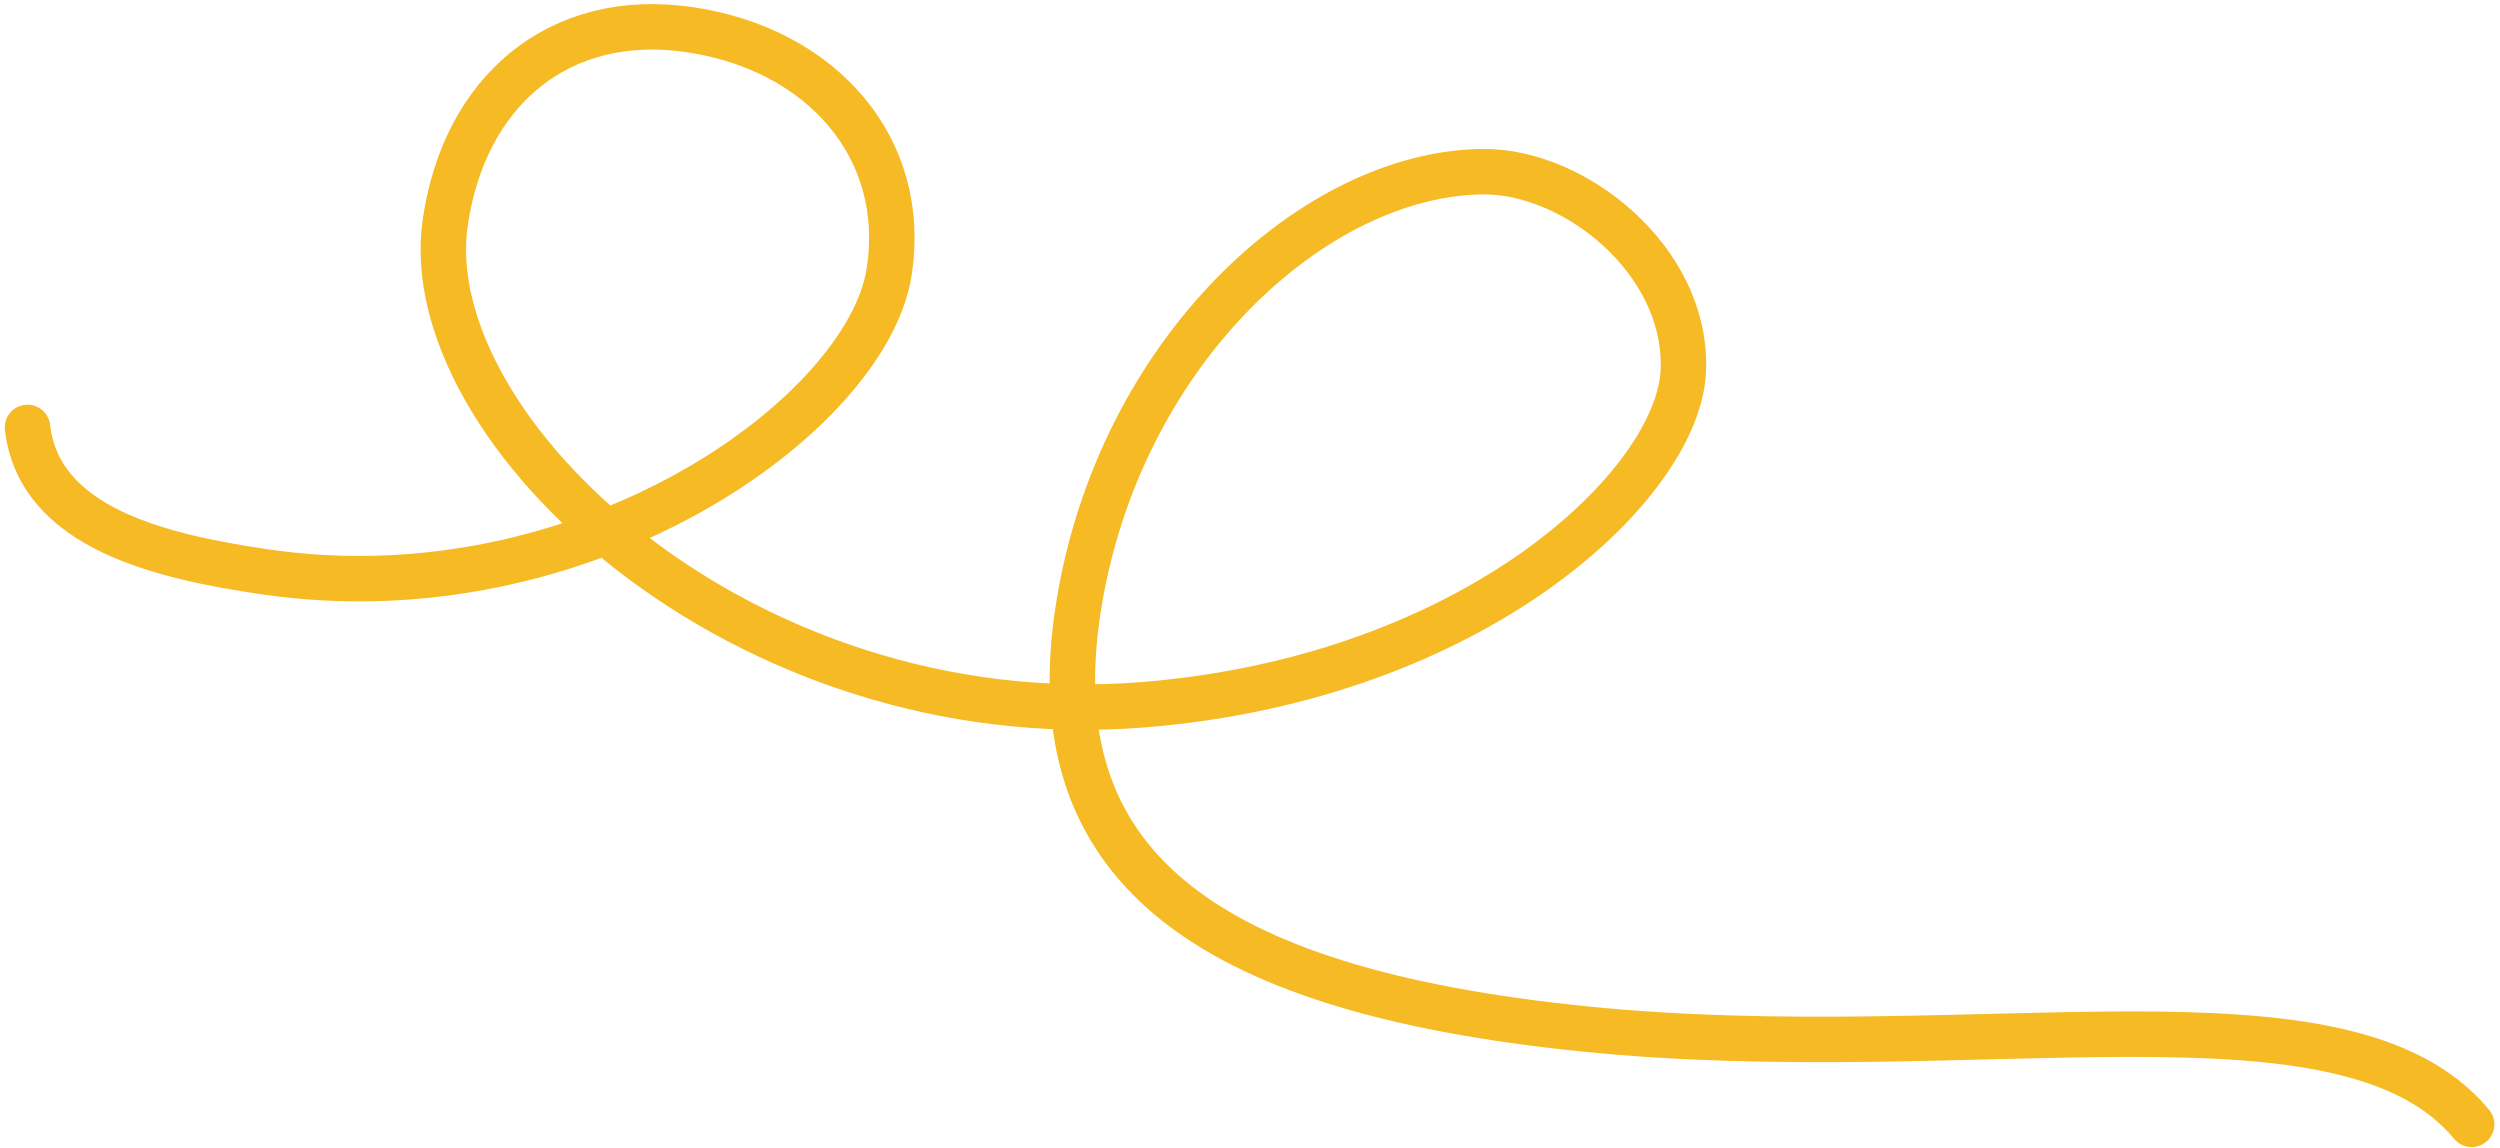
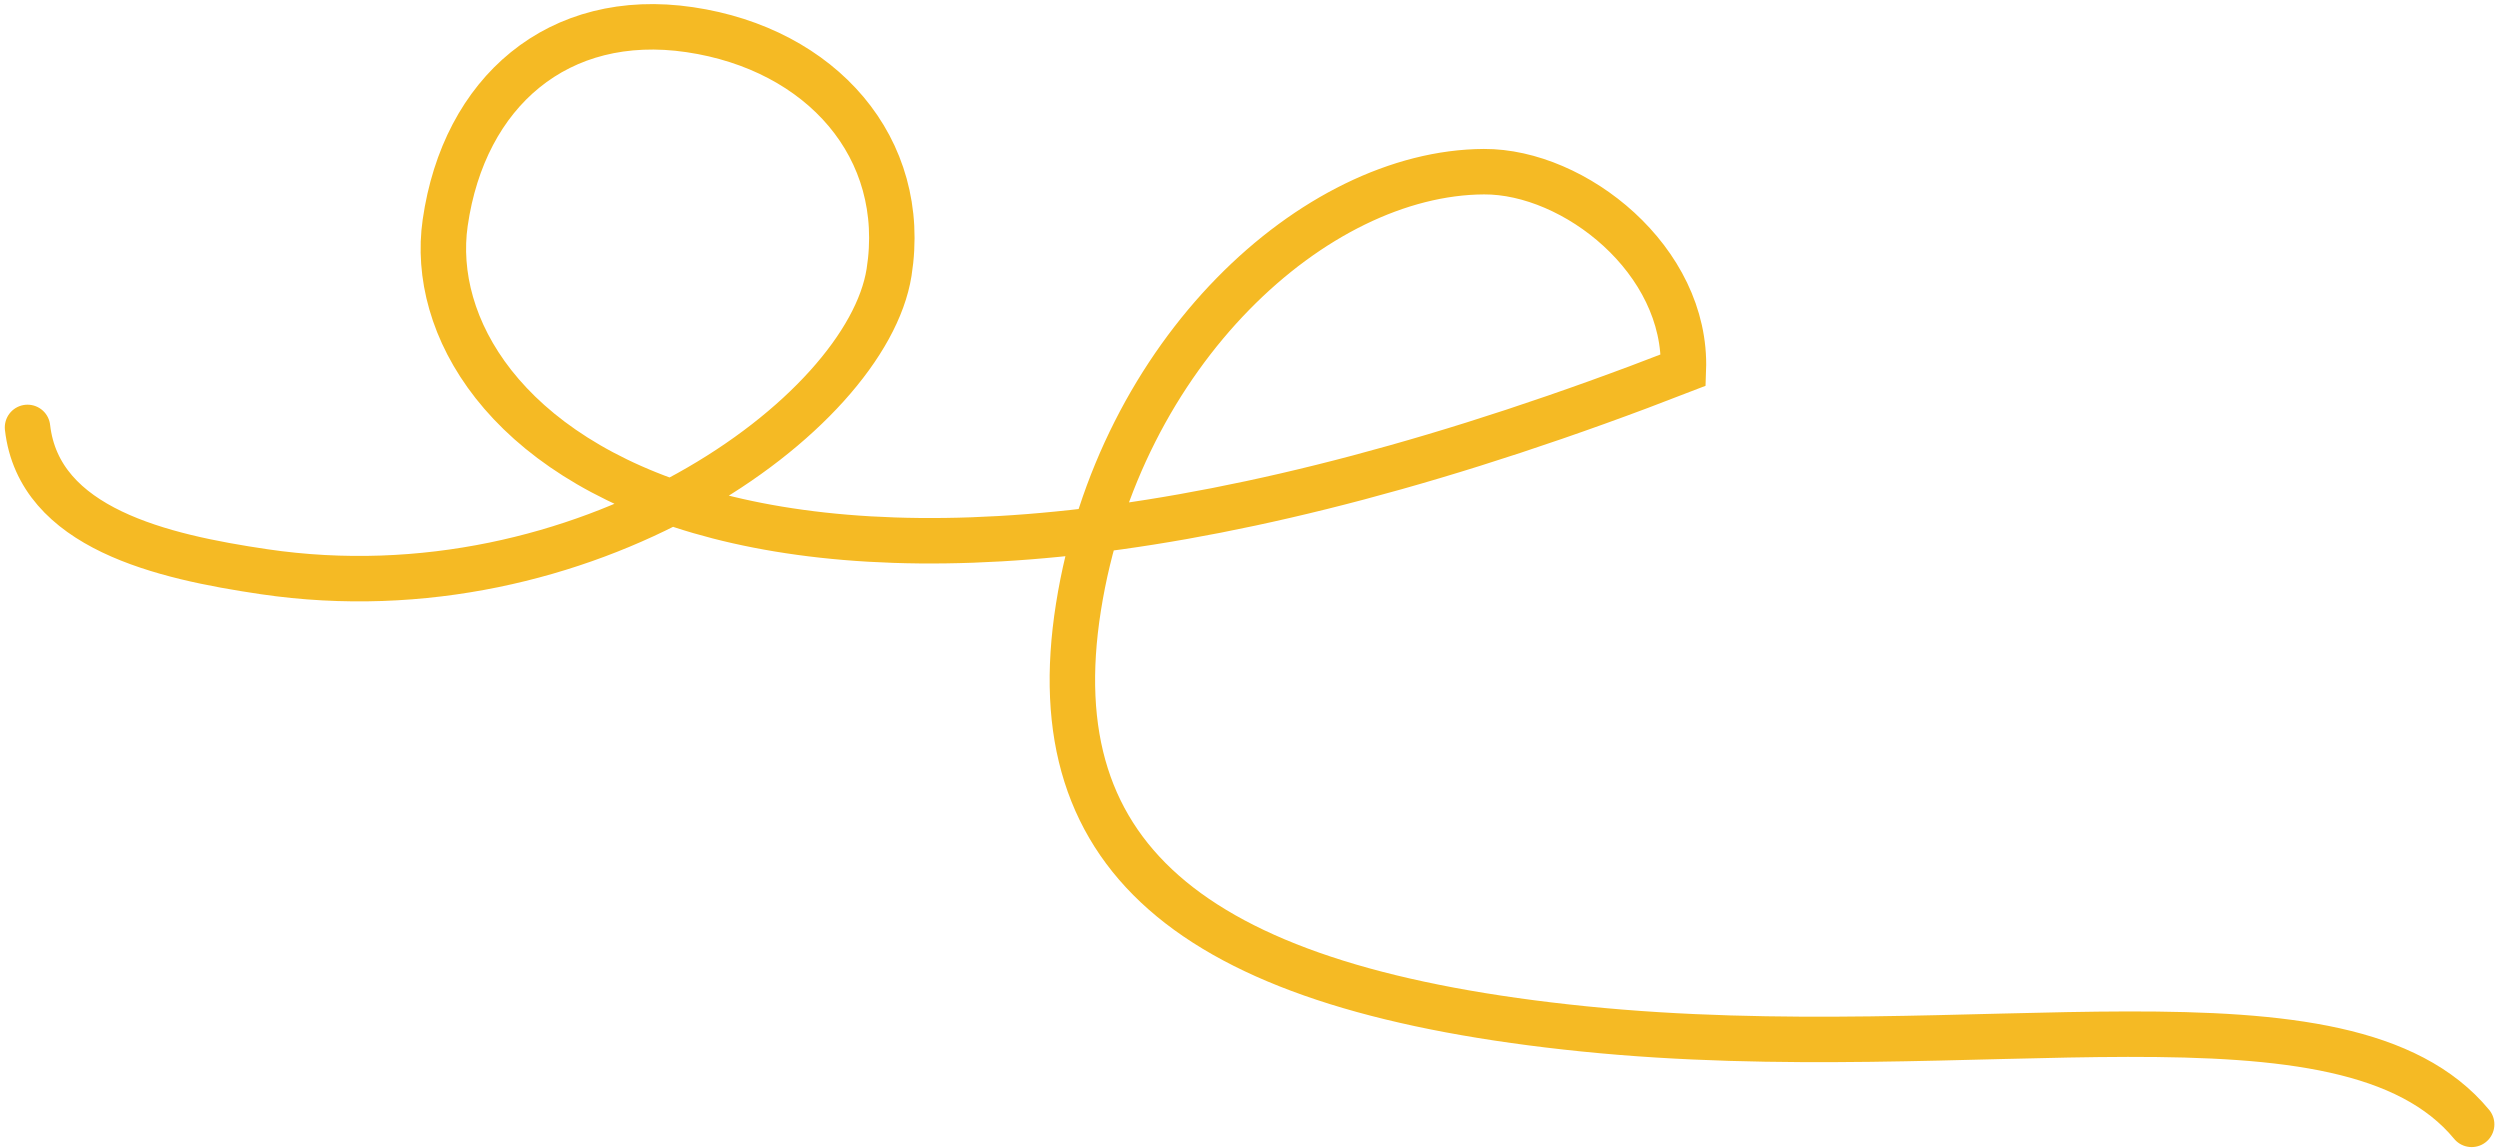
<svg xmlns="http://www.w3.org/2000/svg" width="220" height="101" viewBox="0 0 220 101" fill="none">
  <g id="Stroke 2_Gold500 1">
    <g id="Layer_1-2">
-       <path id="Stroke_2" d="M217.505 98.943C206.381 85.473 173.949 94.051 139.393 90.542C105.43 87.096 91.35 75.881 94.904 53.429C98.458 30.971 115.693 15.176 130.588 15.108C138.539 15.068 148.489 22.877 148.136 32.565C147.772 42.567 129.847 59.671 100.594 62.018C65.167 64.86 36.568 37.731 39.177 19.602C40.834 8.079 49.127 0.903 60.701 2.611C72.269 4.32 79.975 13.001 78.238 23.971C76.256 36.507 51.417 54.477 23.218 50.308C14.281 48.986 3.436 46.514 2.422 37.612" stroke="#F5BA24" stroke-width="4" stroke-miterlimit="10" stroke-linecap="round" />
+       <path id="Stroke_2" d="M217.505 98.943C206.381 85.473 173.949 94.051 139.393 90.542C105.43 87.096 91.35 75.881 94.904 53.429C98.458 30.971 115.693 15.176 130.588 15.108C138.539 15.068 148.489 22.877 148.136 32.565C65.167 64.86 36.568 37.731 39.177 19.602C40.834 8.079 49.127 0.903 60.701 2.611C72.269 4.32 79.975 13.001 78.238 23.971C76.256 36.507 51.417 54.477 23.218 50.308C14.281 48.986 3.436 46.514 2.422 37.612" stroke="#F5BA24" stroke-width="4" stroke-miterlimit="10" stroke-linecap="round" />
    </g>
  </g>
</svg>